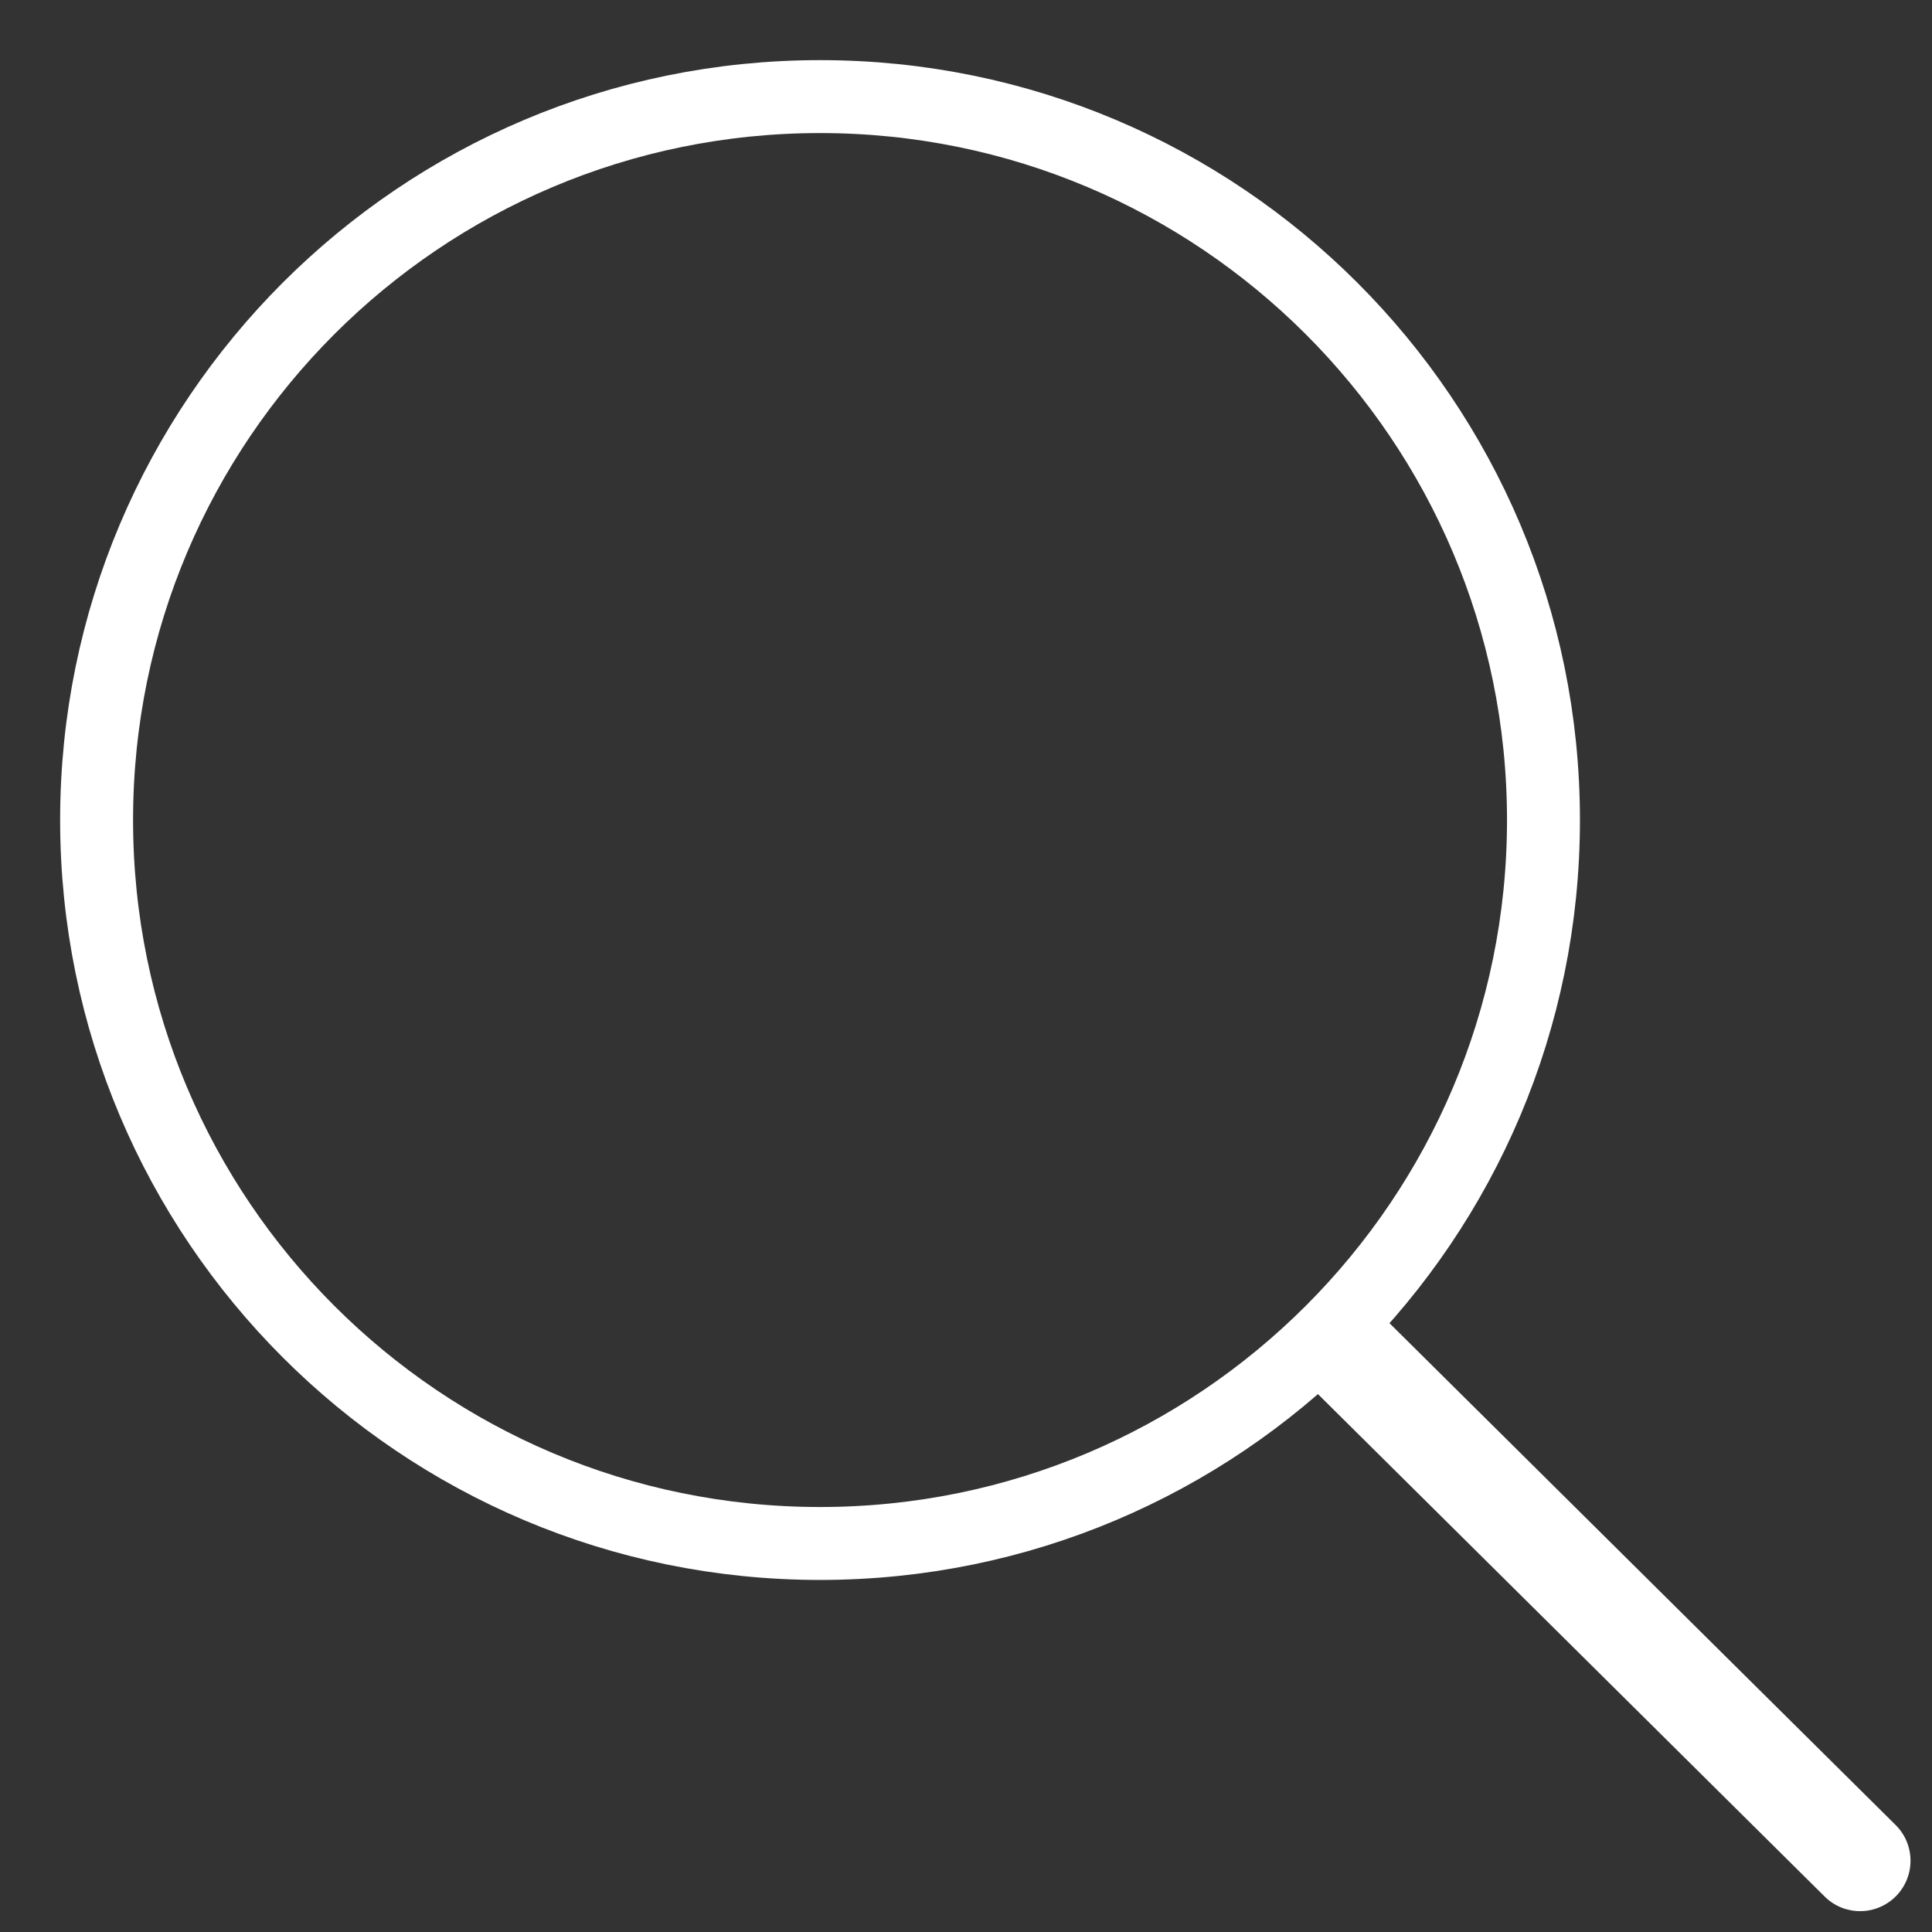
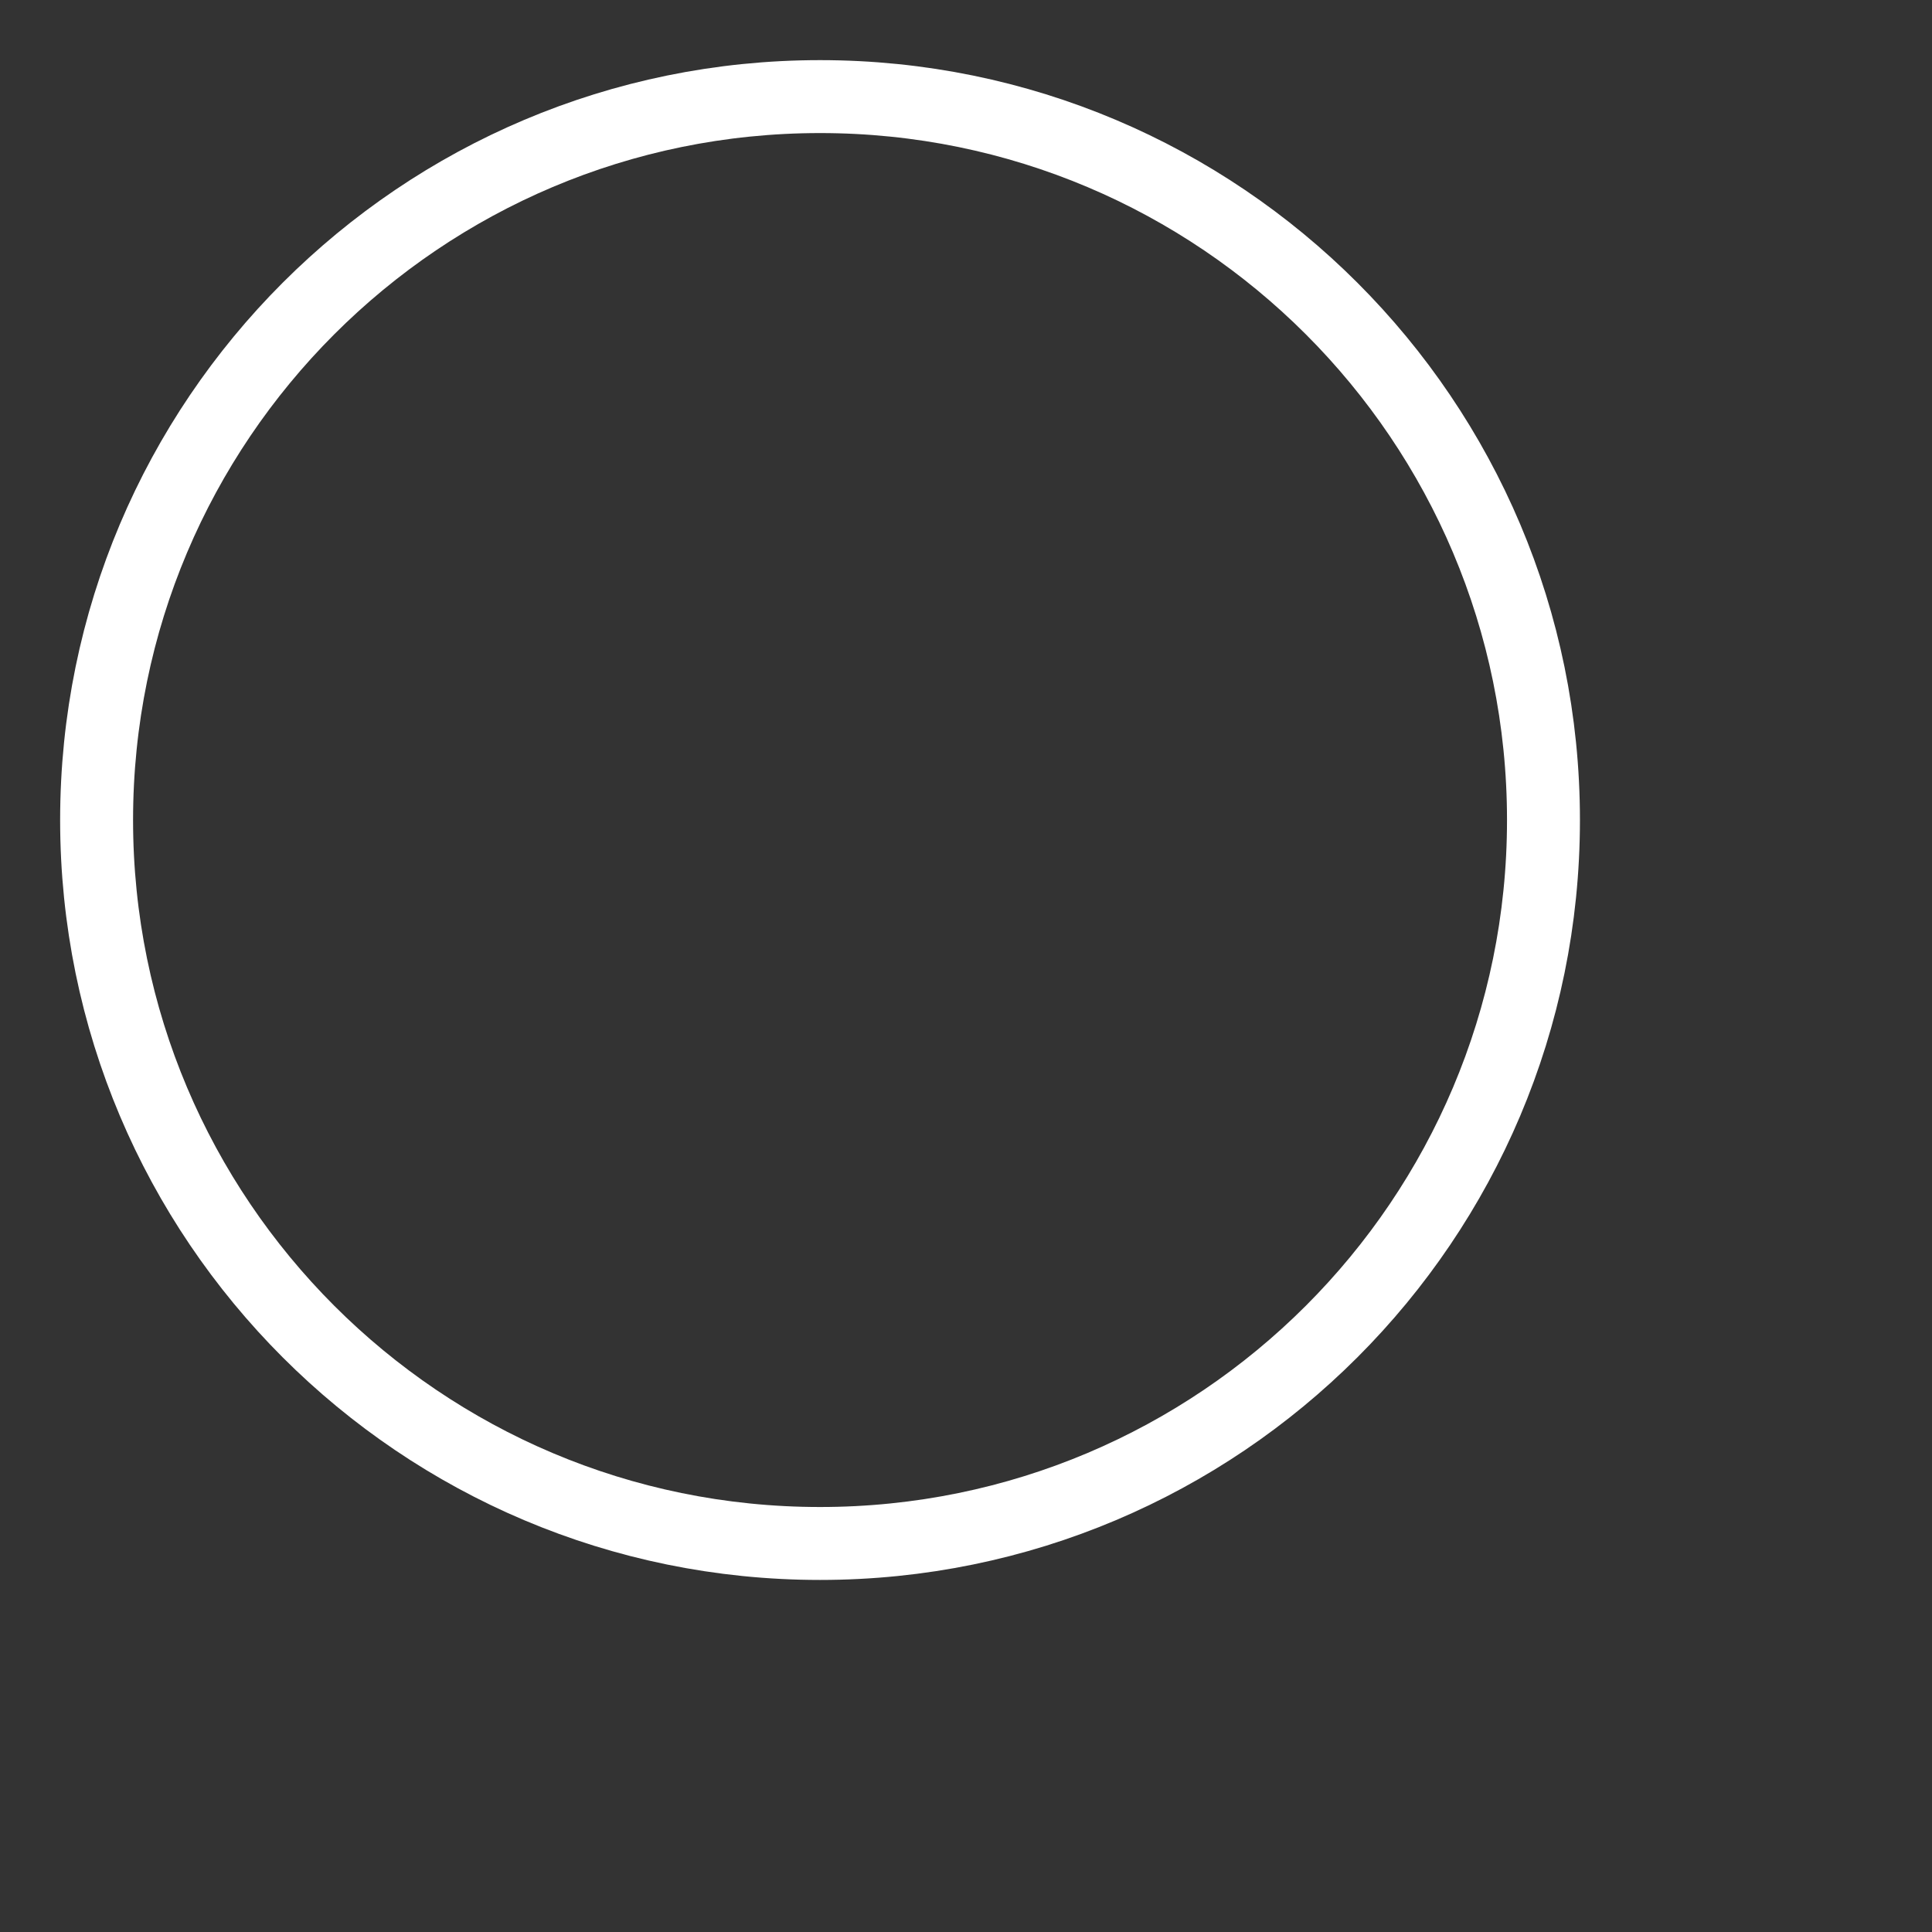
<svg xmlns="http://www.w3.org/2000/svg" width="20" height="20" viewBox="0 0 20 20" fill="none">
  <rect x="0" y="0" width="20" height="20" fill="#333333" stroke="none" />
  <path d="M8.489 15.978C12.625 15.978 15.978 12.625 15.978 8.489C15.978 4.353 12.625 1 8.489 1C4.353 1 1 4.353 1 8.489C1 12.625 4.353 15.978 8.489 15.978Z" stroke="white" stroke-width="0.755" />
-   <path d="M19.623 18.892L14.313 13.627C14.108 13.424 13.778 13.425 13.575 13.63C13.373 13.834 13.374 14.165 13.578 14.367L18.889 19.633C19.093 19.836 19.423 19.834 19.626 19.63C19.829 19.425 19.828 19.095 19.623 18.892Z" fill="white" />
</svg>